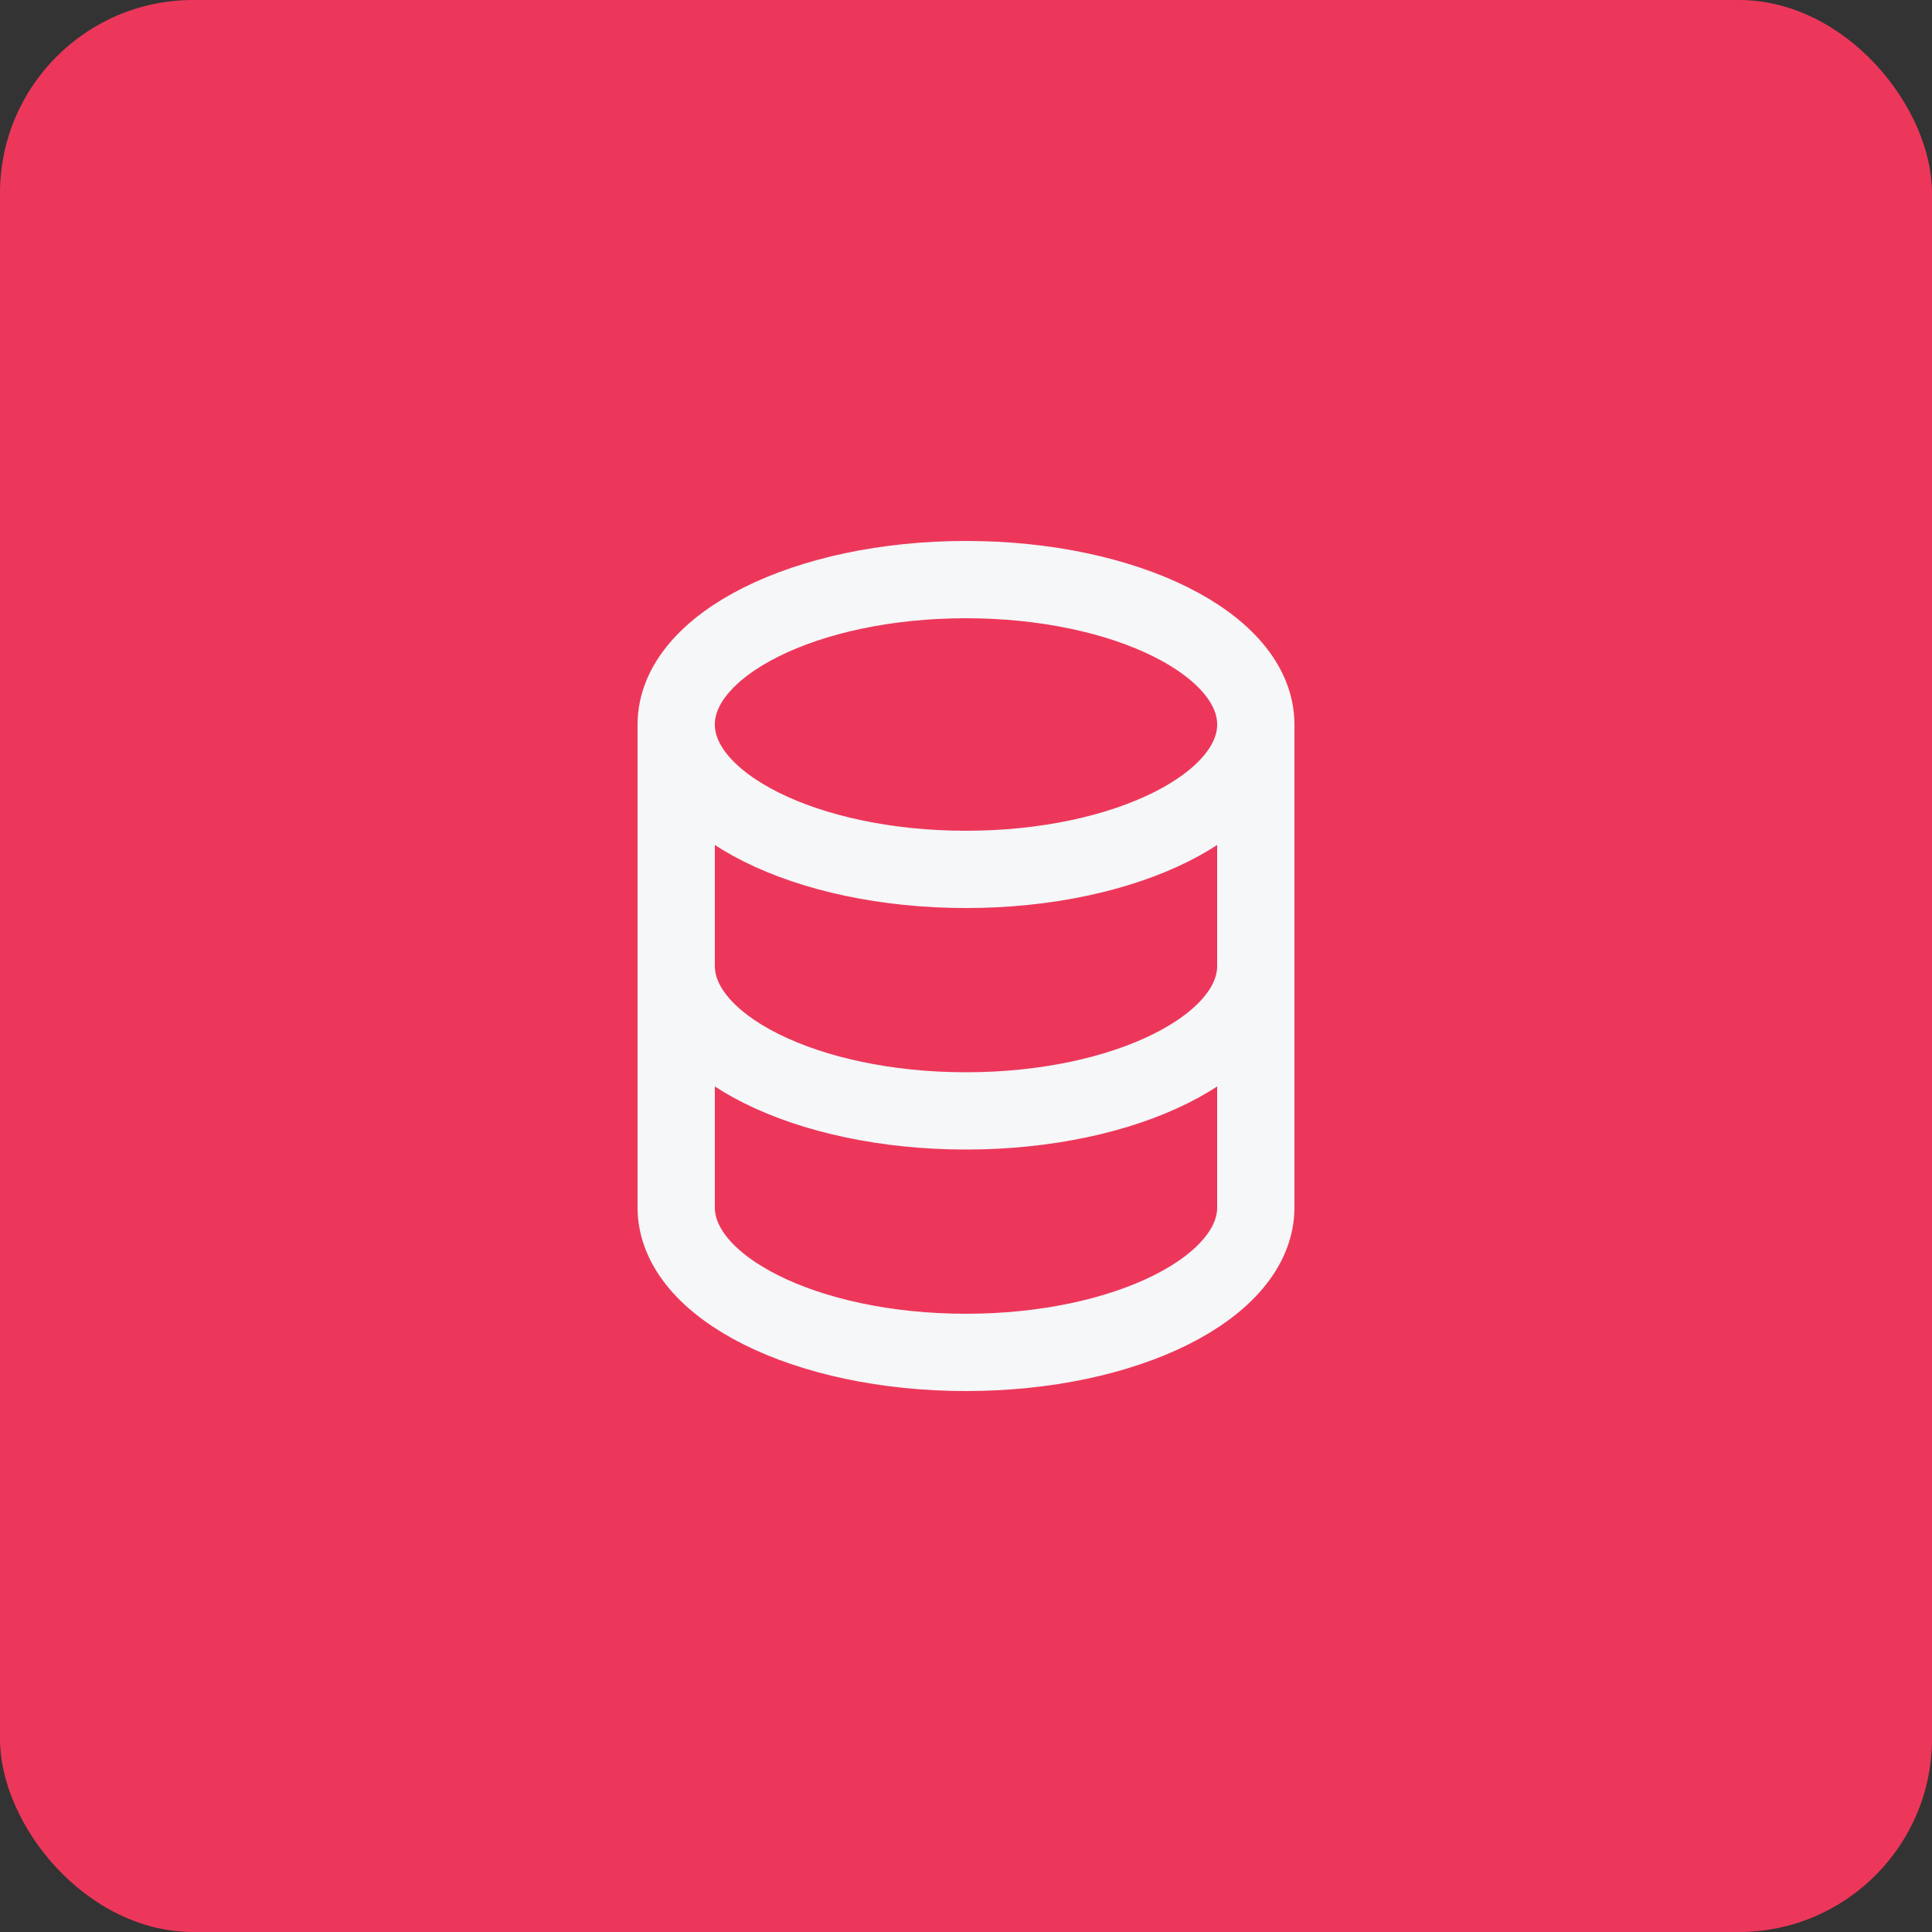
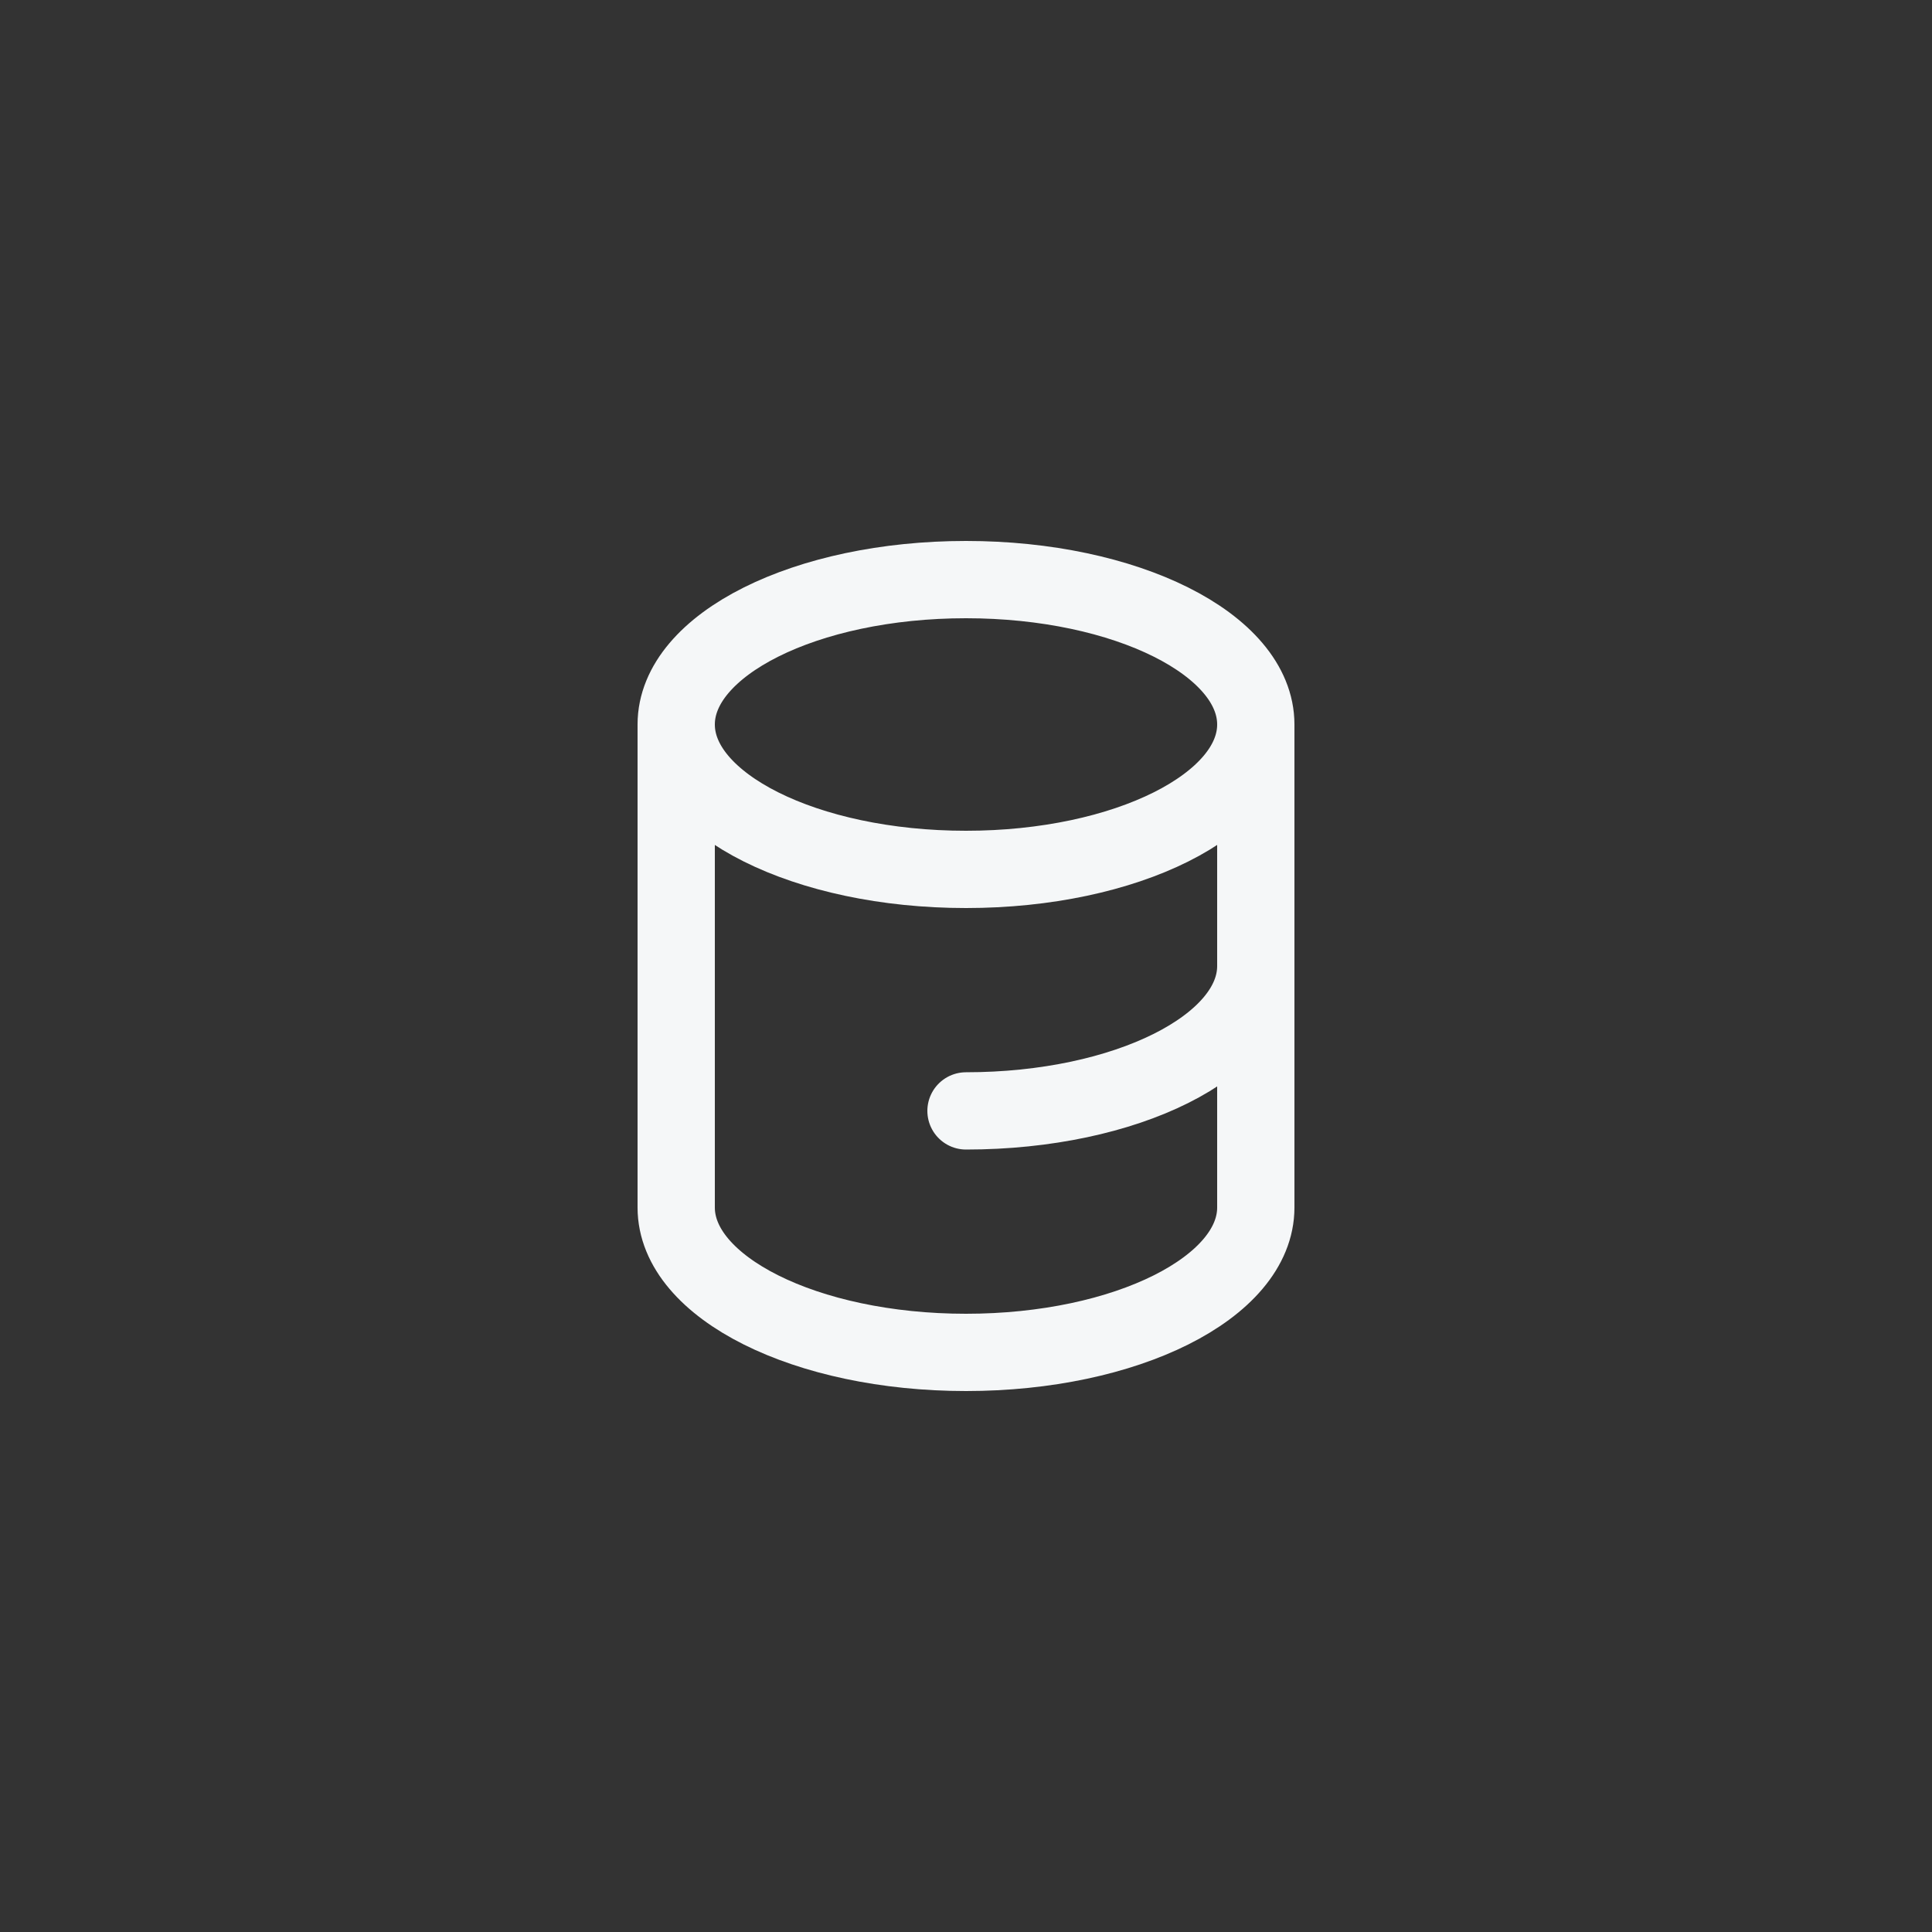
<svg xmlns="http://www.w3.org/2000/svg" width="100" height="100" viewBox="0 0 100 100" fill="none">
  <rect x="0" y="0" width="100" height="100" fill="#333333" stroke="none" />
-   <rect width="100" height="100" rx="10" fill="#EC375B" />
-   <path d="M65 50V62.5C65 66.642 58.284 70 50 70C41.716 70 35 66.642 35 62.5V50M65 50V37.5M65 50C65 54.142 58.284 57.5 50 57.5C41.716 57.5 35 54.142 35 50M65 37.5C65 33.358 58.284 30 50 30C41.716 30 35 33.358 35 37.5M65 37.5C65 41.642 58.284 45 50 45C41.716 45 35 41.642 35 37.5M35 50V37.5" stroke="#F5F7F8" stroke-width="4" stroke-linecap="round" stroke-linejoin="round" />
+   <path d="M65 50V62.5C65 66.642 58.284 70 50 70C41.716 70 35 66.642 35 62.5V50M65 50V37.5M65 50C65 54.142 58.284 57.5 50 57.5M65 37.5C65 33.358 58.284 30 50 30C41.716 30 35 33.358 35 37.5M65 37.5C65 41.642 58.284 45 50 45C41.716 45 35 41.642 35 37.5M35 50V37.5" stroke="#F5F7F8" stroke-width="4" stroke-linecap="round" stroke-linejoin="round" />
</svg>